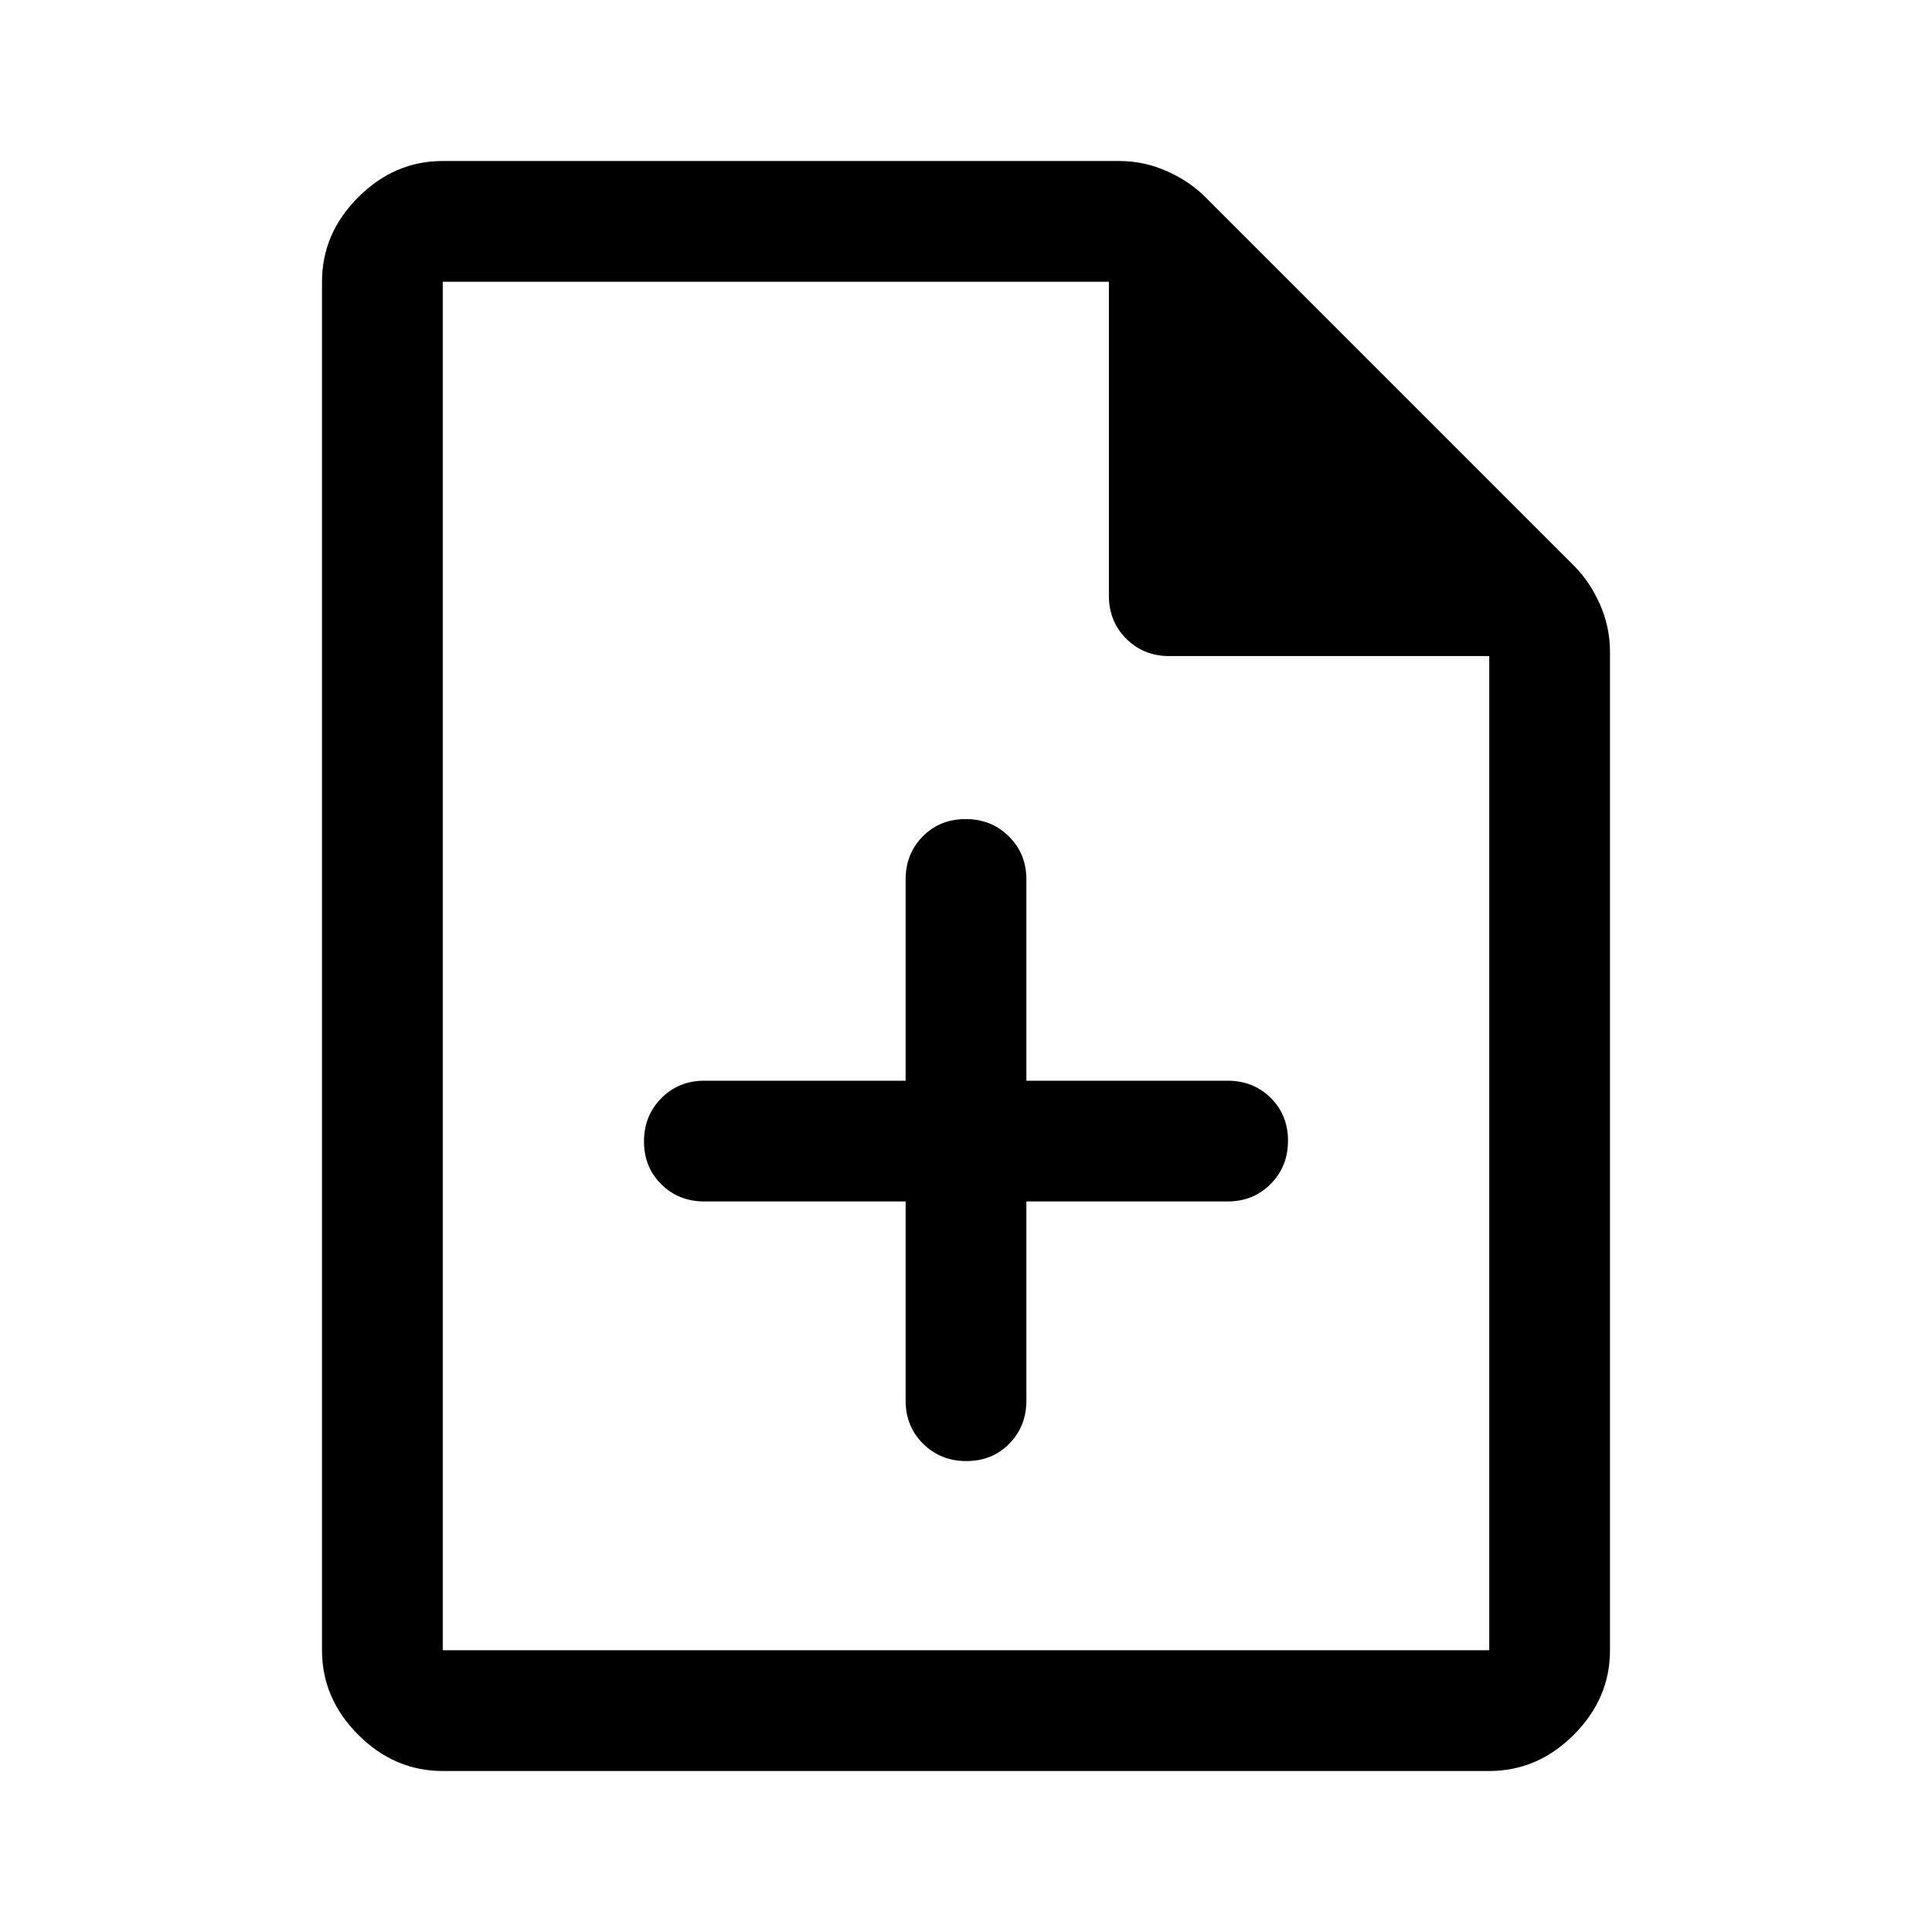
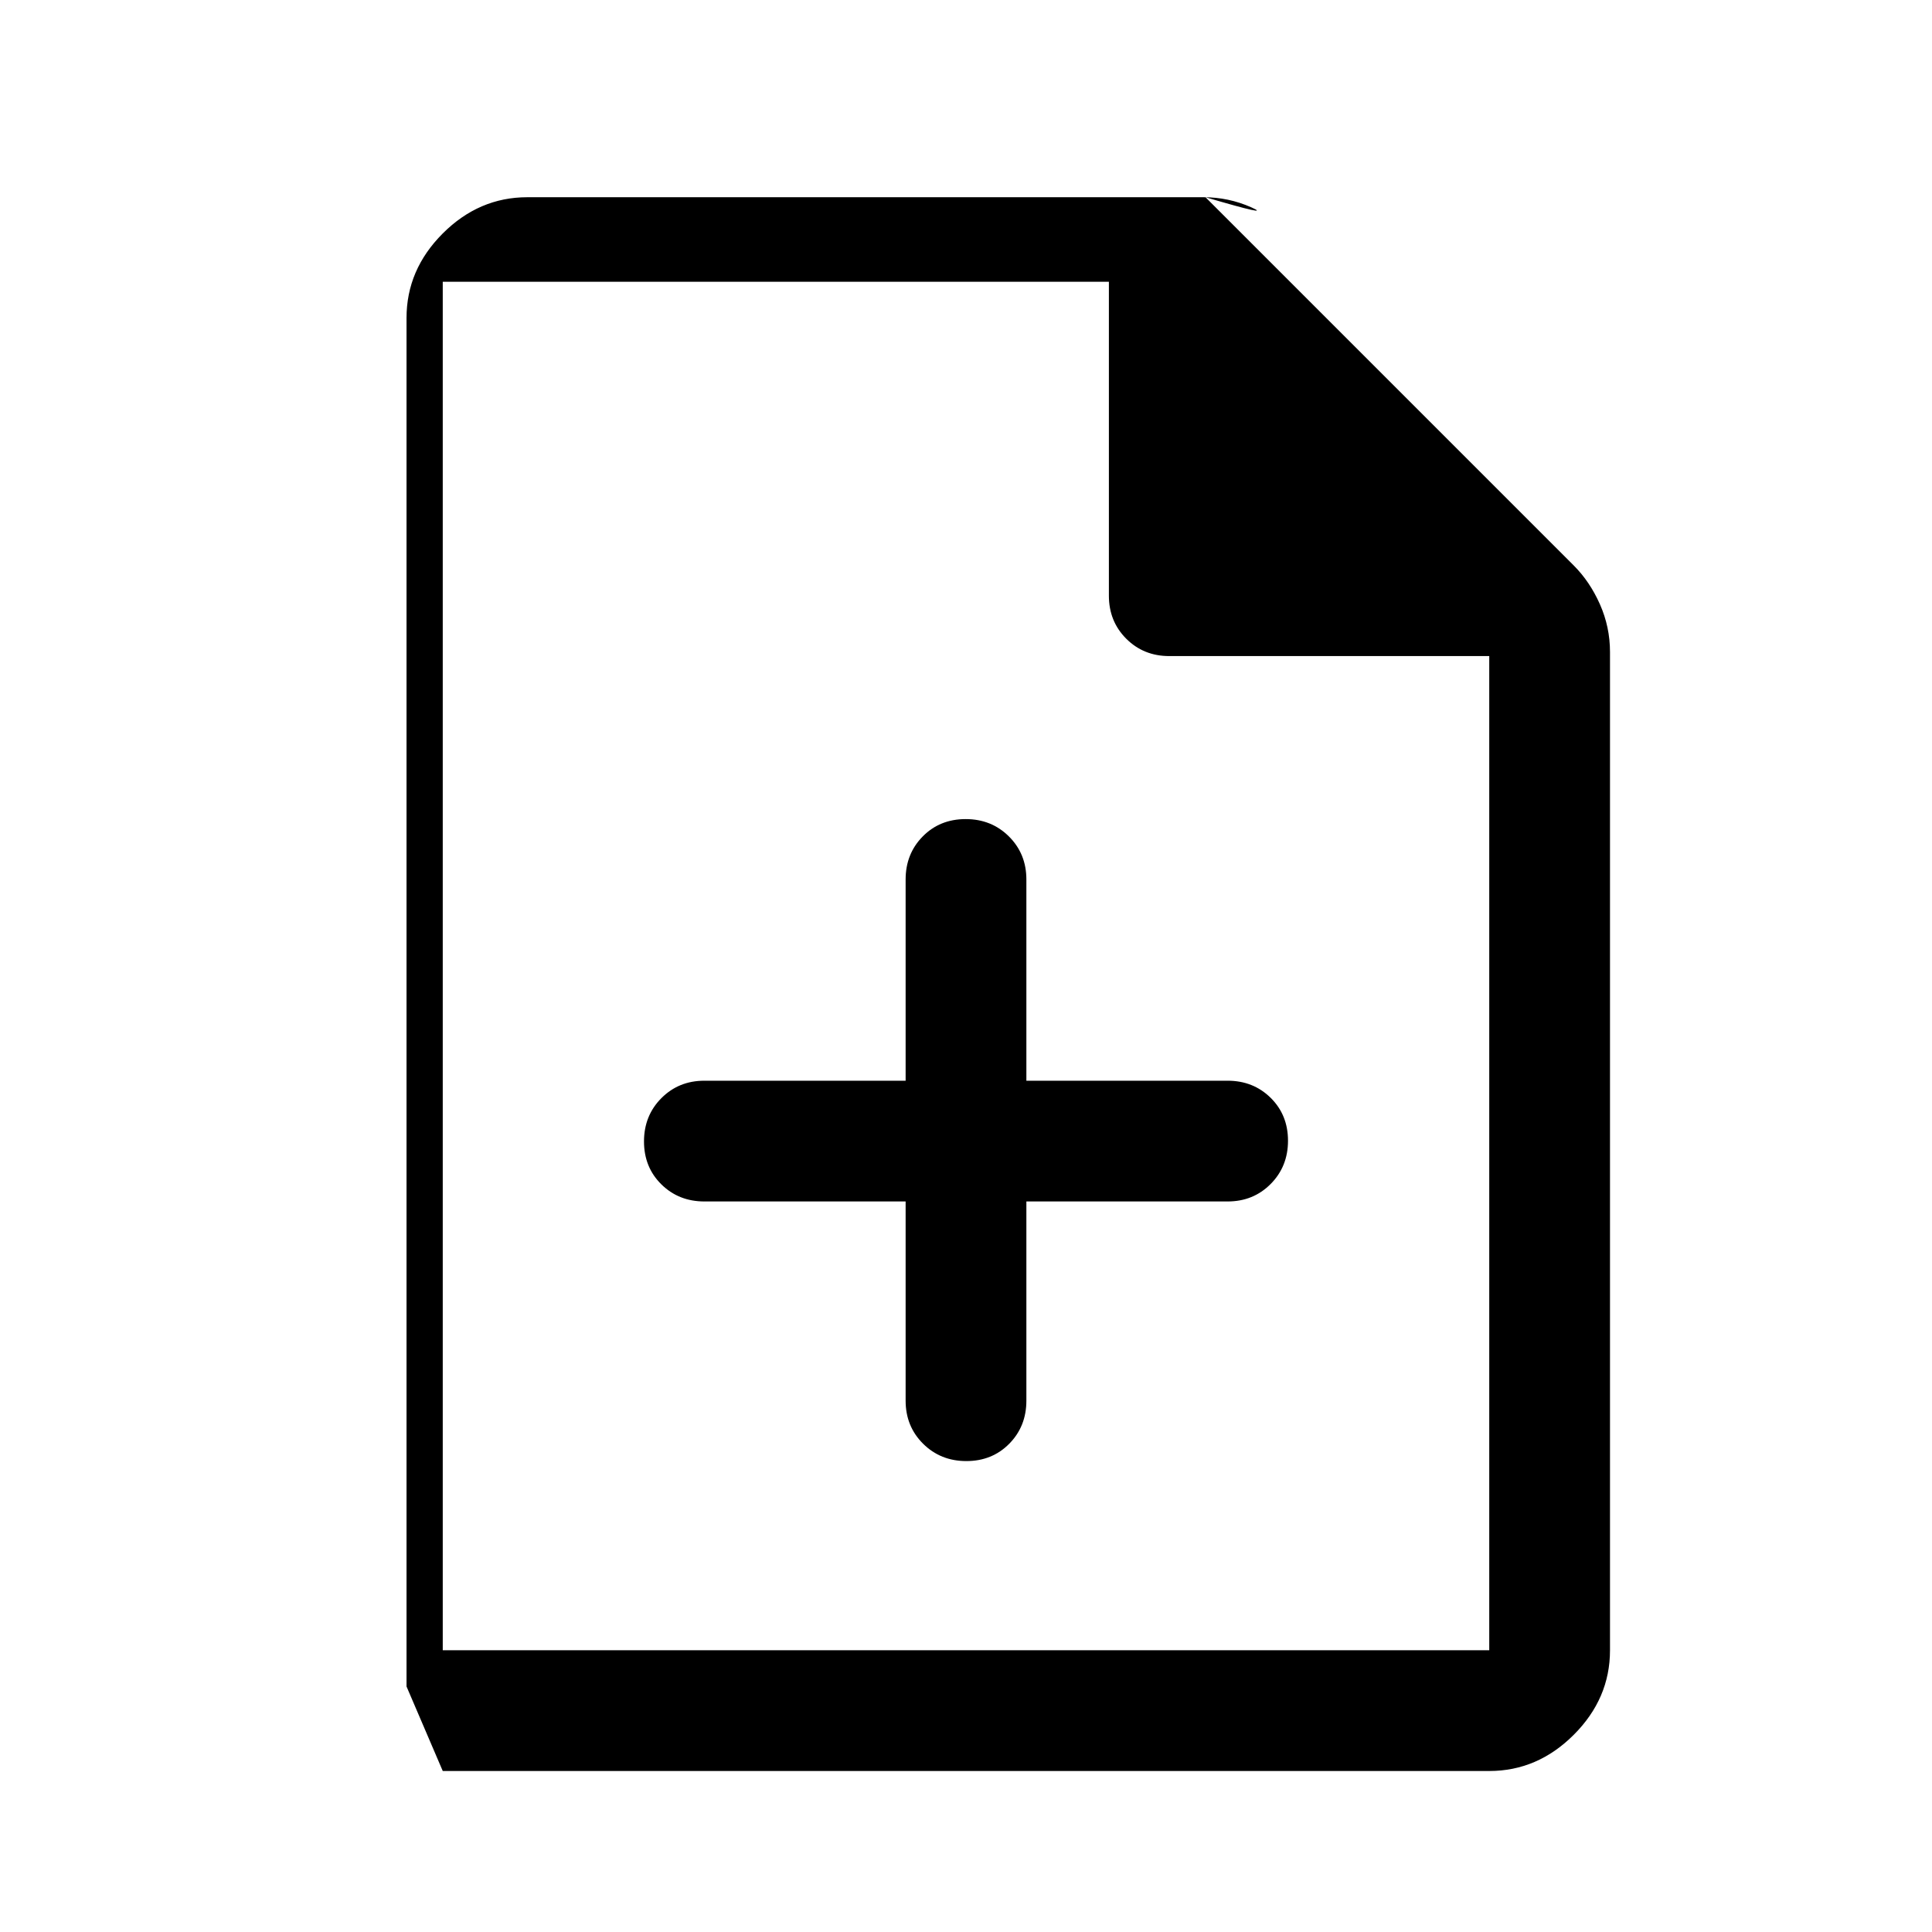
<svg xmlns="http://www.w3.org/2000/svg" width="48" height="48" viewBox="0 -960 960 960">
-   <path d="M450-363v99q0 12.75 8.675 21.375 8.676 8.625 21.5 8.625 12.825 0 21.325-8.625T510-264v-99h100q12.75 0 21.375-8.675 8.625-8.676 8.625-21.5 0-12.825-8.625-21.325T610-423H510v-100q0-12.75-8.675-21.375-8.676-8.625-21.5-8.625-12.825 0-21.325 8.625T450-523v100H350q-12.75 0-21.375 8.675-8.625 8.676-8.625 21.5 0 12.825 8.625 21.325T350-363h100ZM220-80q-24 0-42-18t-18-42v-680q0-24 18-42t42-18h336q12.444 0 23.722 5T599-862l183 183q8 8 13 19.278 5 11.278 5 23.722v496q0 24-18 42t-42 18H220Zm331-584v-156H220v680h520v-494H581q-12.75 0-21.375-8.625T551-664ZM220-820v186-186 680-680Z" />
+   <path d="M450-363v99q0 12.75 8.675 21.375 8.676 8.625 21.5 8.625 12.825 0 21.325-8.625T510-264v-99h100q12.75 0 21.375-8.675 8.625-8.676 8.625-21.5 0-12.825-8.625-21.325T610-423H510v-100q0-12.75-8.675-21.375-8.676-8.625-21.5-8.625-12.825 0-21.325 8.625T450-523v100H350q-12.75 0-21.375 8.675-8.625 8.676-8.625 21.5 0 12.825 8.625 21.325T350-363h100ZM220-80t-18-42v-680q0-24 18-42t42-18h336q12.444 0 23.722 5T599-862l183 183q8 8 13 19.278 5 11.278 5 23.722v496q0 24-18 42t-42 18H220Zm331-584v-156H220v680h520v-494H581q-12.75 0-21.375-8.625T551-664ZM220-820v186-186 680-680Z" />
</svg>